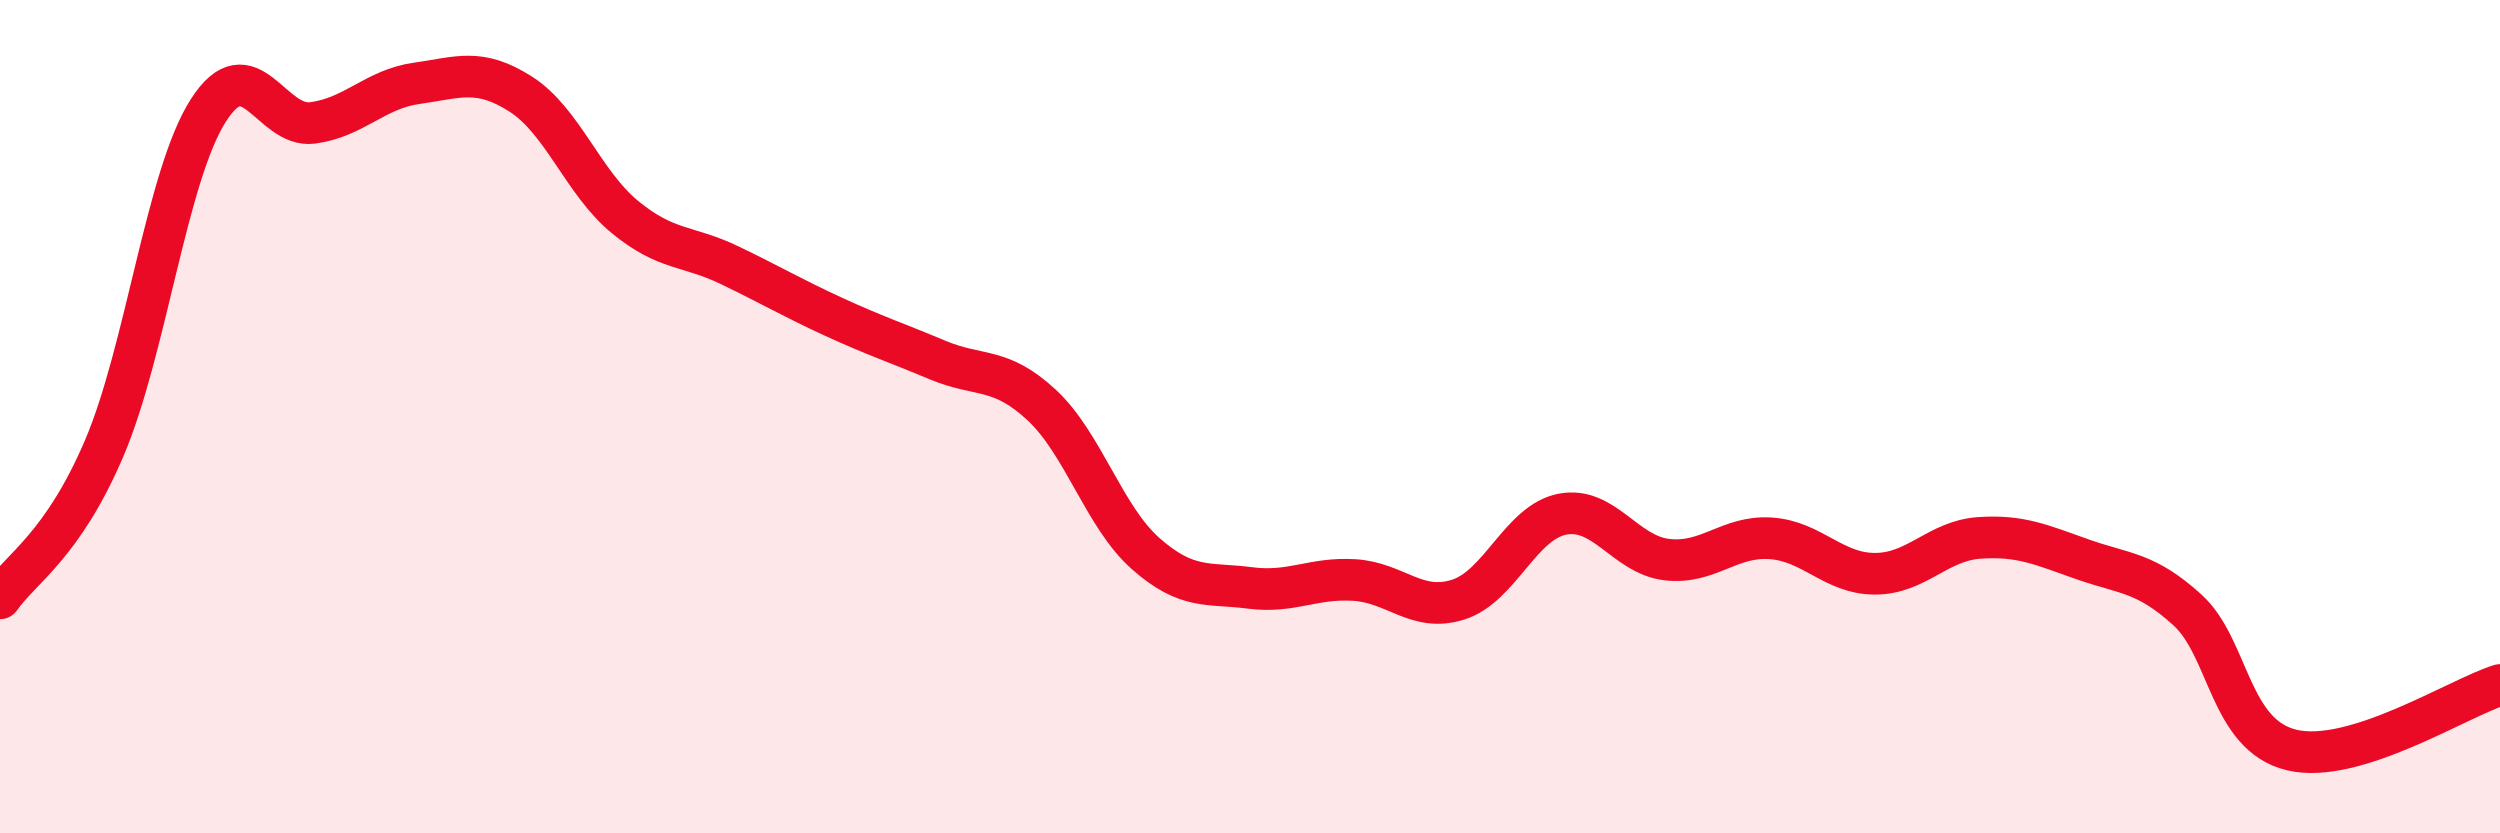
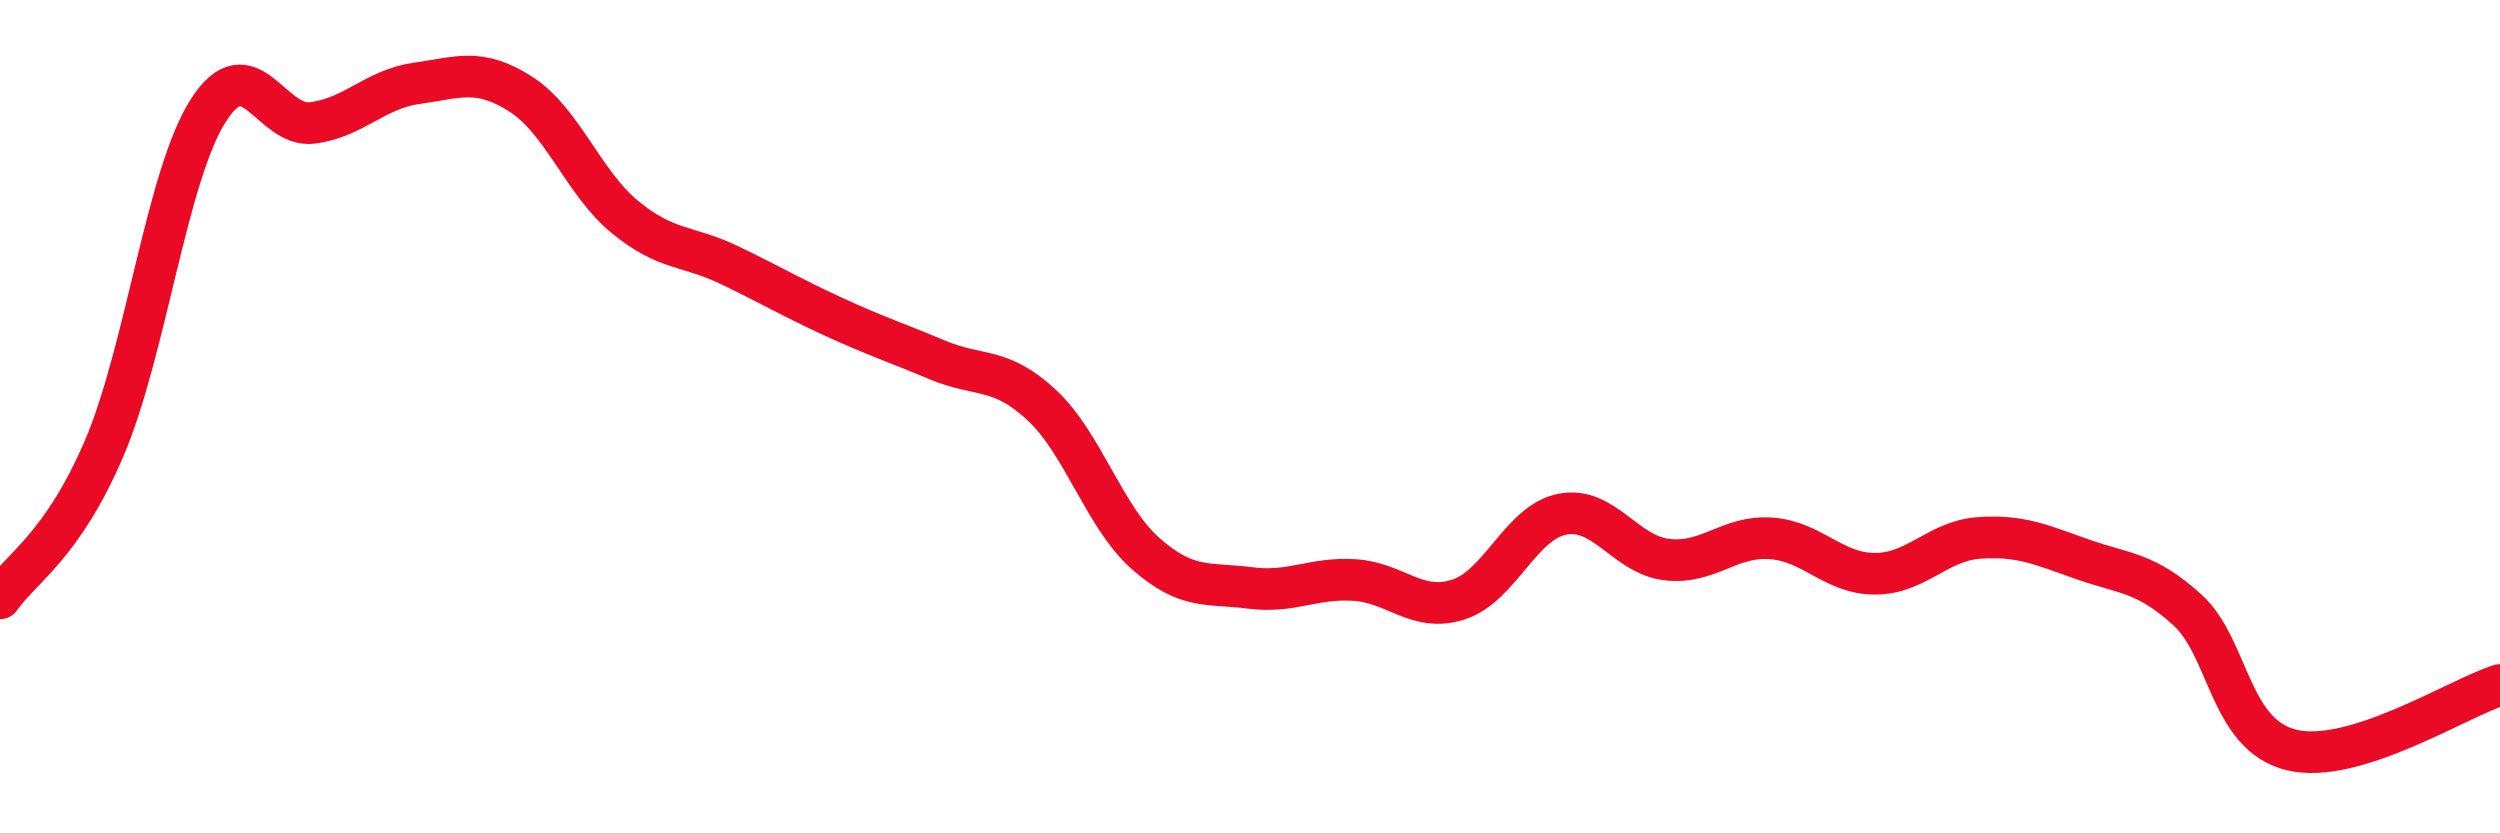
<svg xmlns="http://www.w3.org/2000/svg" width="60" height="20" viewBox="0 0 60 20">
-   <path d="M 0,14.36 C 0.5,13.64 1.5,13.1 2.5,10.76 C 3.5,8.42 4,4.21 5,2.65 C 6,1.09 6.5,3.08 7.5,2.95 C 8.5,2.82 9,2.14 10,2 C 11,1.86 11.5,1.62 12.5,2.26 C 13.5,2.9 14,4.39 15,5.21 C 16,6.03 16.5,5.88 17.5,6.36 C 18.5,6.84 19,7.14 20,7.6 C 21,8.06 21.5,8.22 22.5,8.64 C 23.5,9.06 24,8.79 25,9.72 C 26,10.65 26.5,12.41 27.5,13.29 C 28.5,14.17 29,13.98 30,14.11 C 31,14.24 31.5,13.86 32.5,13.92 C 33.5,13.98 34,14.71 35,14.39 C 36,14.07 36.5,12.53 37.5,12.34 C 38.5,12.15 39,13.31 40,13.43 C 41,13.55 41.5,12.85 42.5,12.92 C 43.5,12.99 44,13.77 45,13.77 C 46,13.77 46.5,12.98 47.5,12.91 C 48.5,12.84 49,13.08 50,13.43 C 51,13.78 51.5,13.73 52.5,14.64 C 53.5,15.55 53.5,17.64 55,18 C 56.5,18.36 59,16.75 60,16.44L60 20L0 20Z" fill="#EB0A25" opacity="0.1" stroke-linecap="round" stroke-linejoin="round" />
  <path d="M 0,14.36 C 0.5,13.64 1.5,13.1 2.5,10.76 C 3.5,8.42 4,4.21 5,2.65 C 6,1.09 6.5,3.08 7.5,2.95 C 8.5,2.82 9,2.14 10,2 C 11,1.86 11.5,1.62 12.5,2.26 C 13.5,2.9 14,4.39 15,5.21 C 16,6.03 16.5,5.88 17.5,6.36 C 18.5,6.84 19,7.14 20,7.6 C 21,8.06 21.5,8.22 22.5,8.64 C 23.5,9.06 24,8.79 25,9.72 C 26,10.65 26.5,12.41 27.5,13.29 C 28.5,14.17 29,13.98 30,14.11 C 31,14.24 31.5,13.86 32.5,13.92 C 33.5,13.98 34,14.71 35,14.39 C 36,14.07 36.5,12.53 37.5,12.34 C 38.5,12.15 39,13.31 40,13.43 C 41,13.55 41.5,12.85 42.5,12.92 C 43.5,12.99 44,13.77 45,13.77 C 46,13.77 46.5,12.98 47.5,12.91 C 48.5,12.84 49,13.08 50,13.43 C 51,13.78 51.5,13.73 52.5,14.64 C 53.5,15.55 53.5,17.64 55,18 C 56.5,18.36 59,16.75 60,16.44" stroke="#EB0A25" stroke-width="1" fill="none" stroke-linecap="round" stroke-linejoin="round" />
</svg>